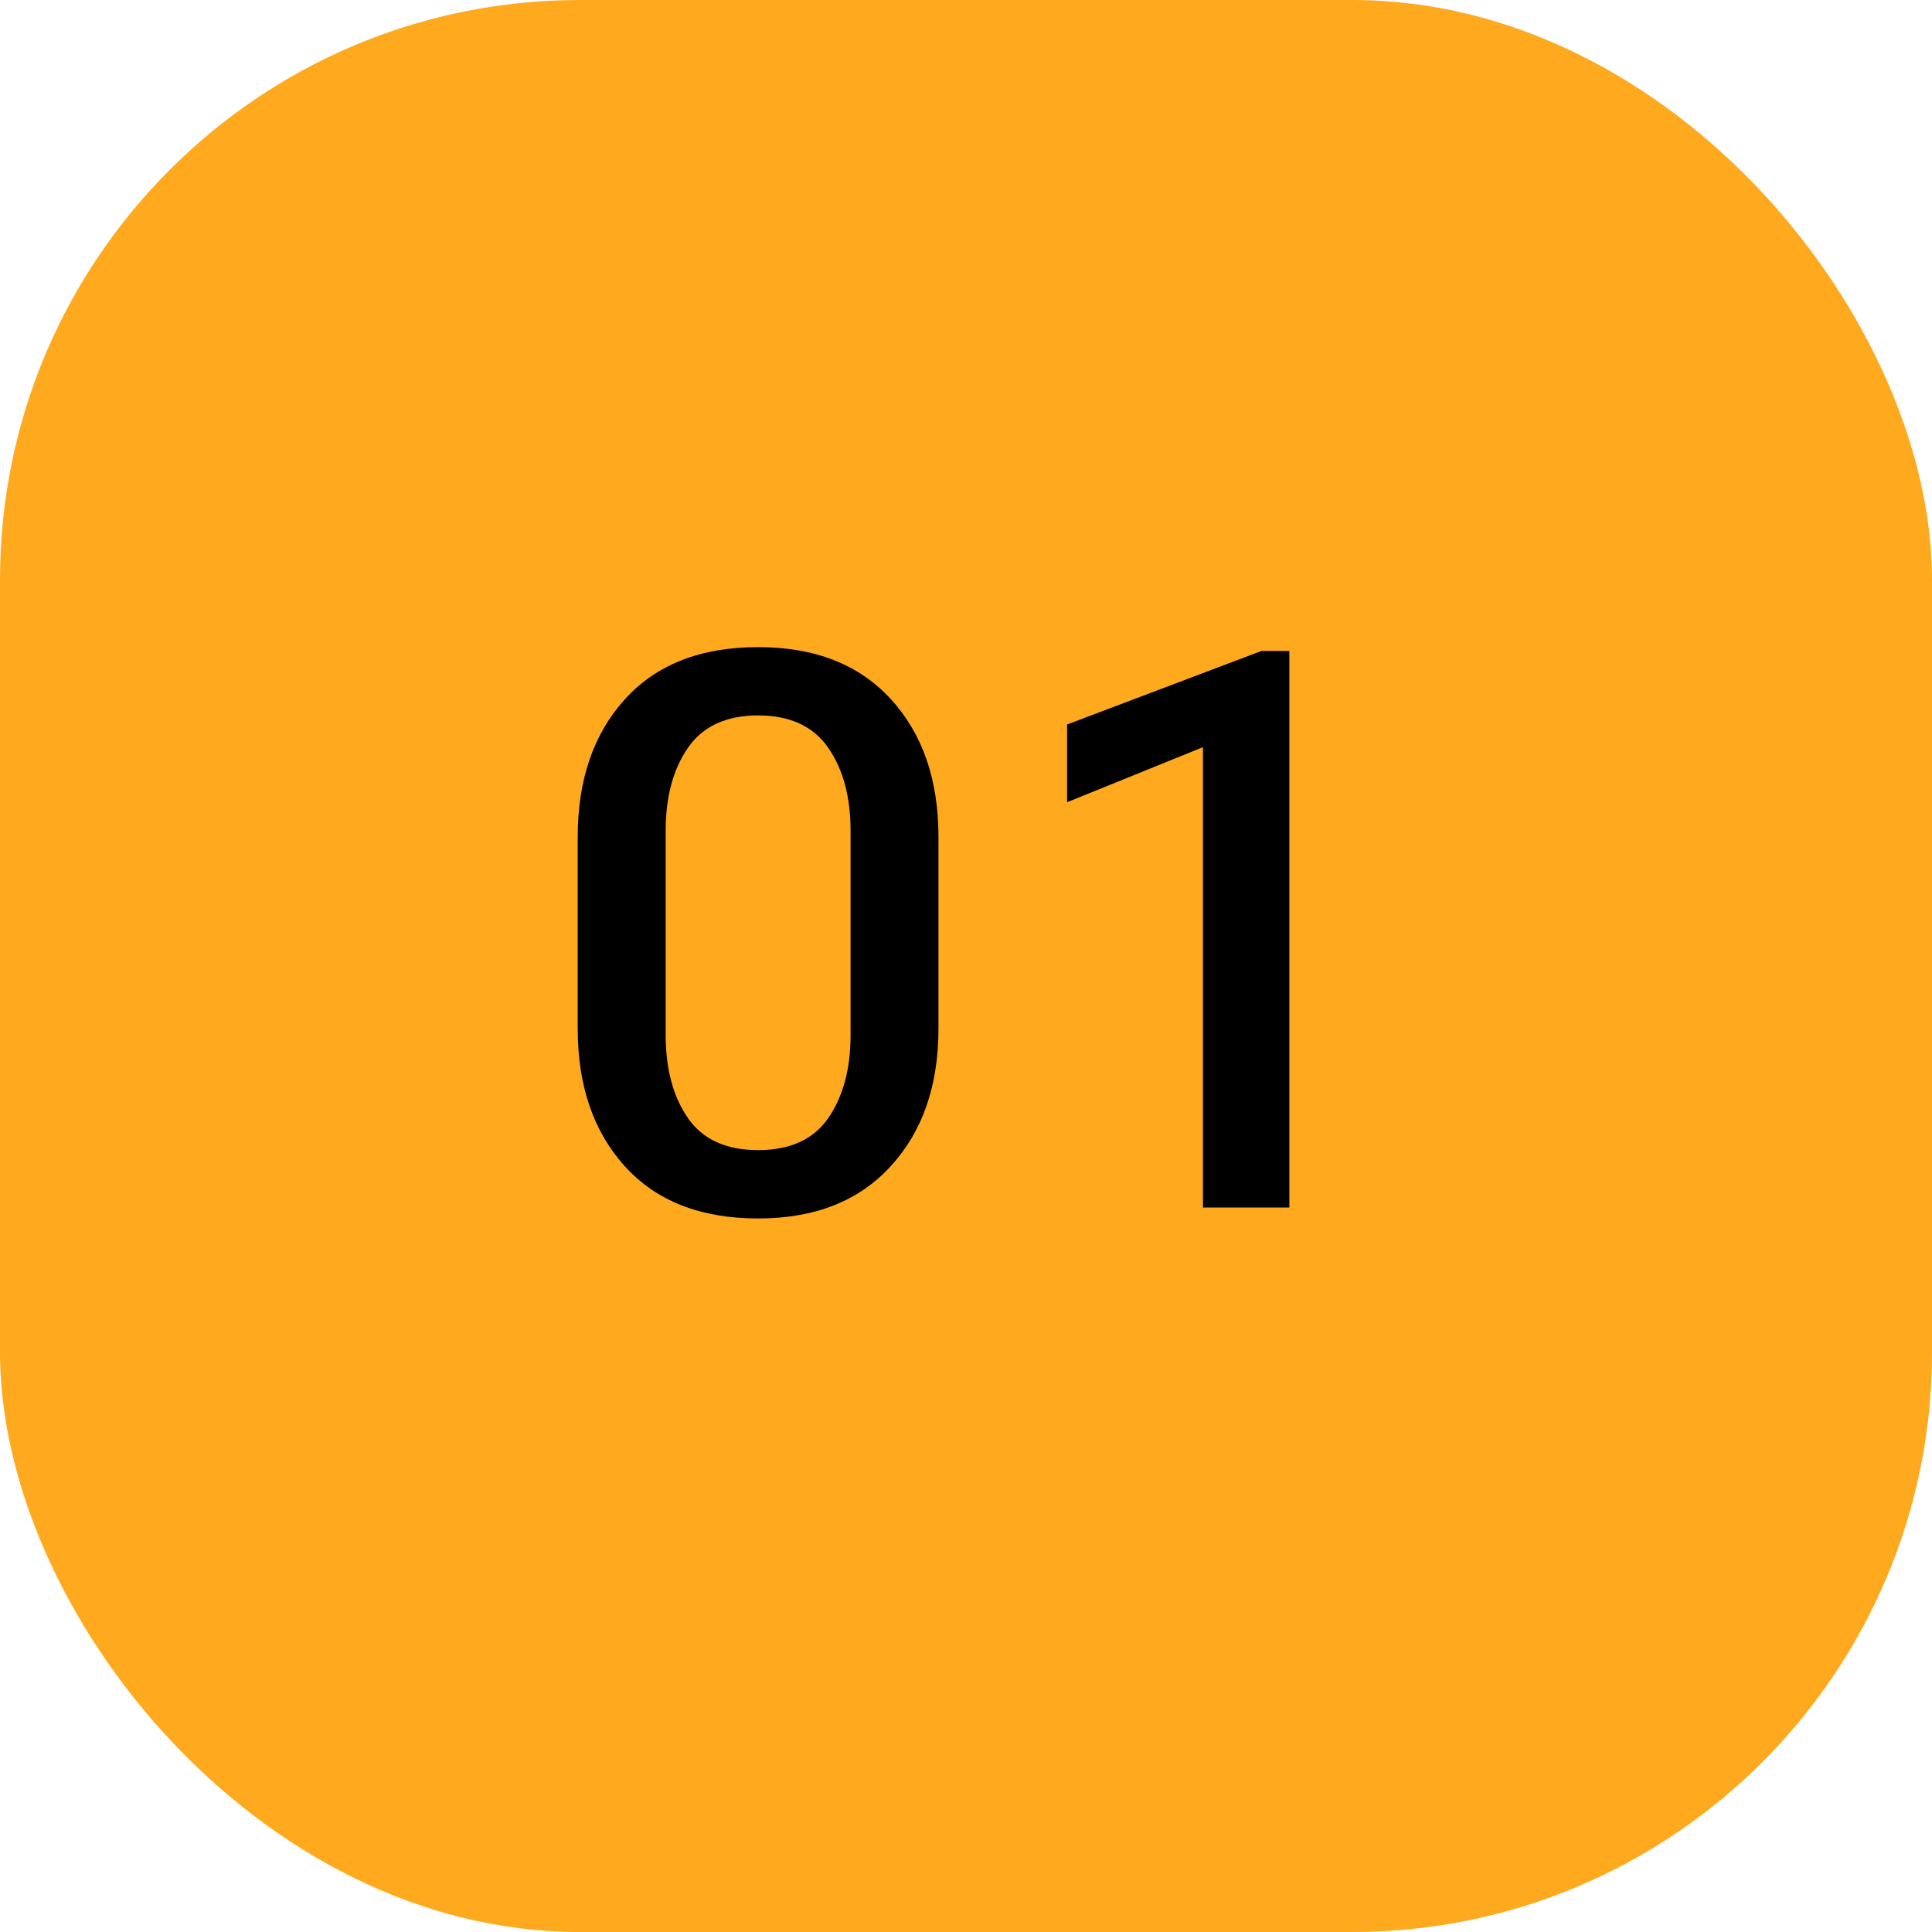
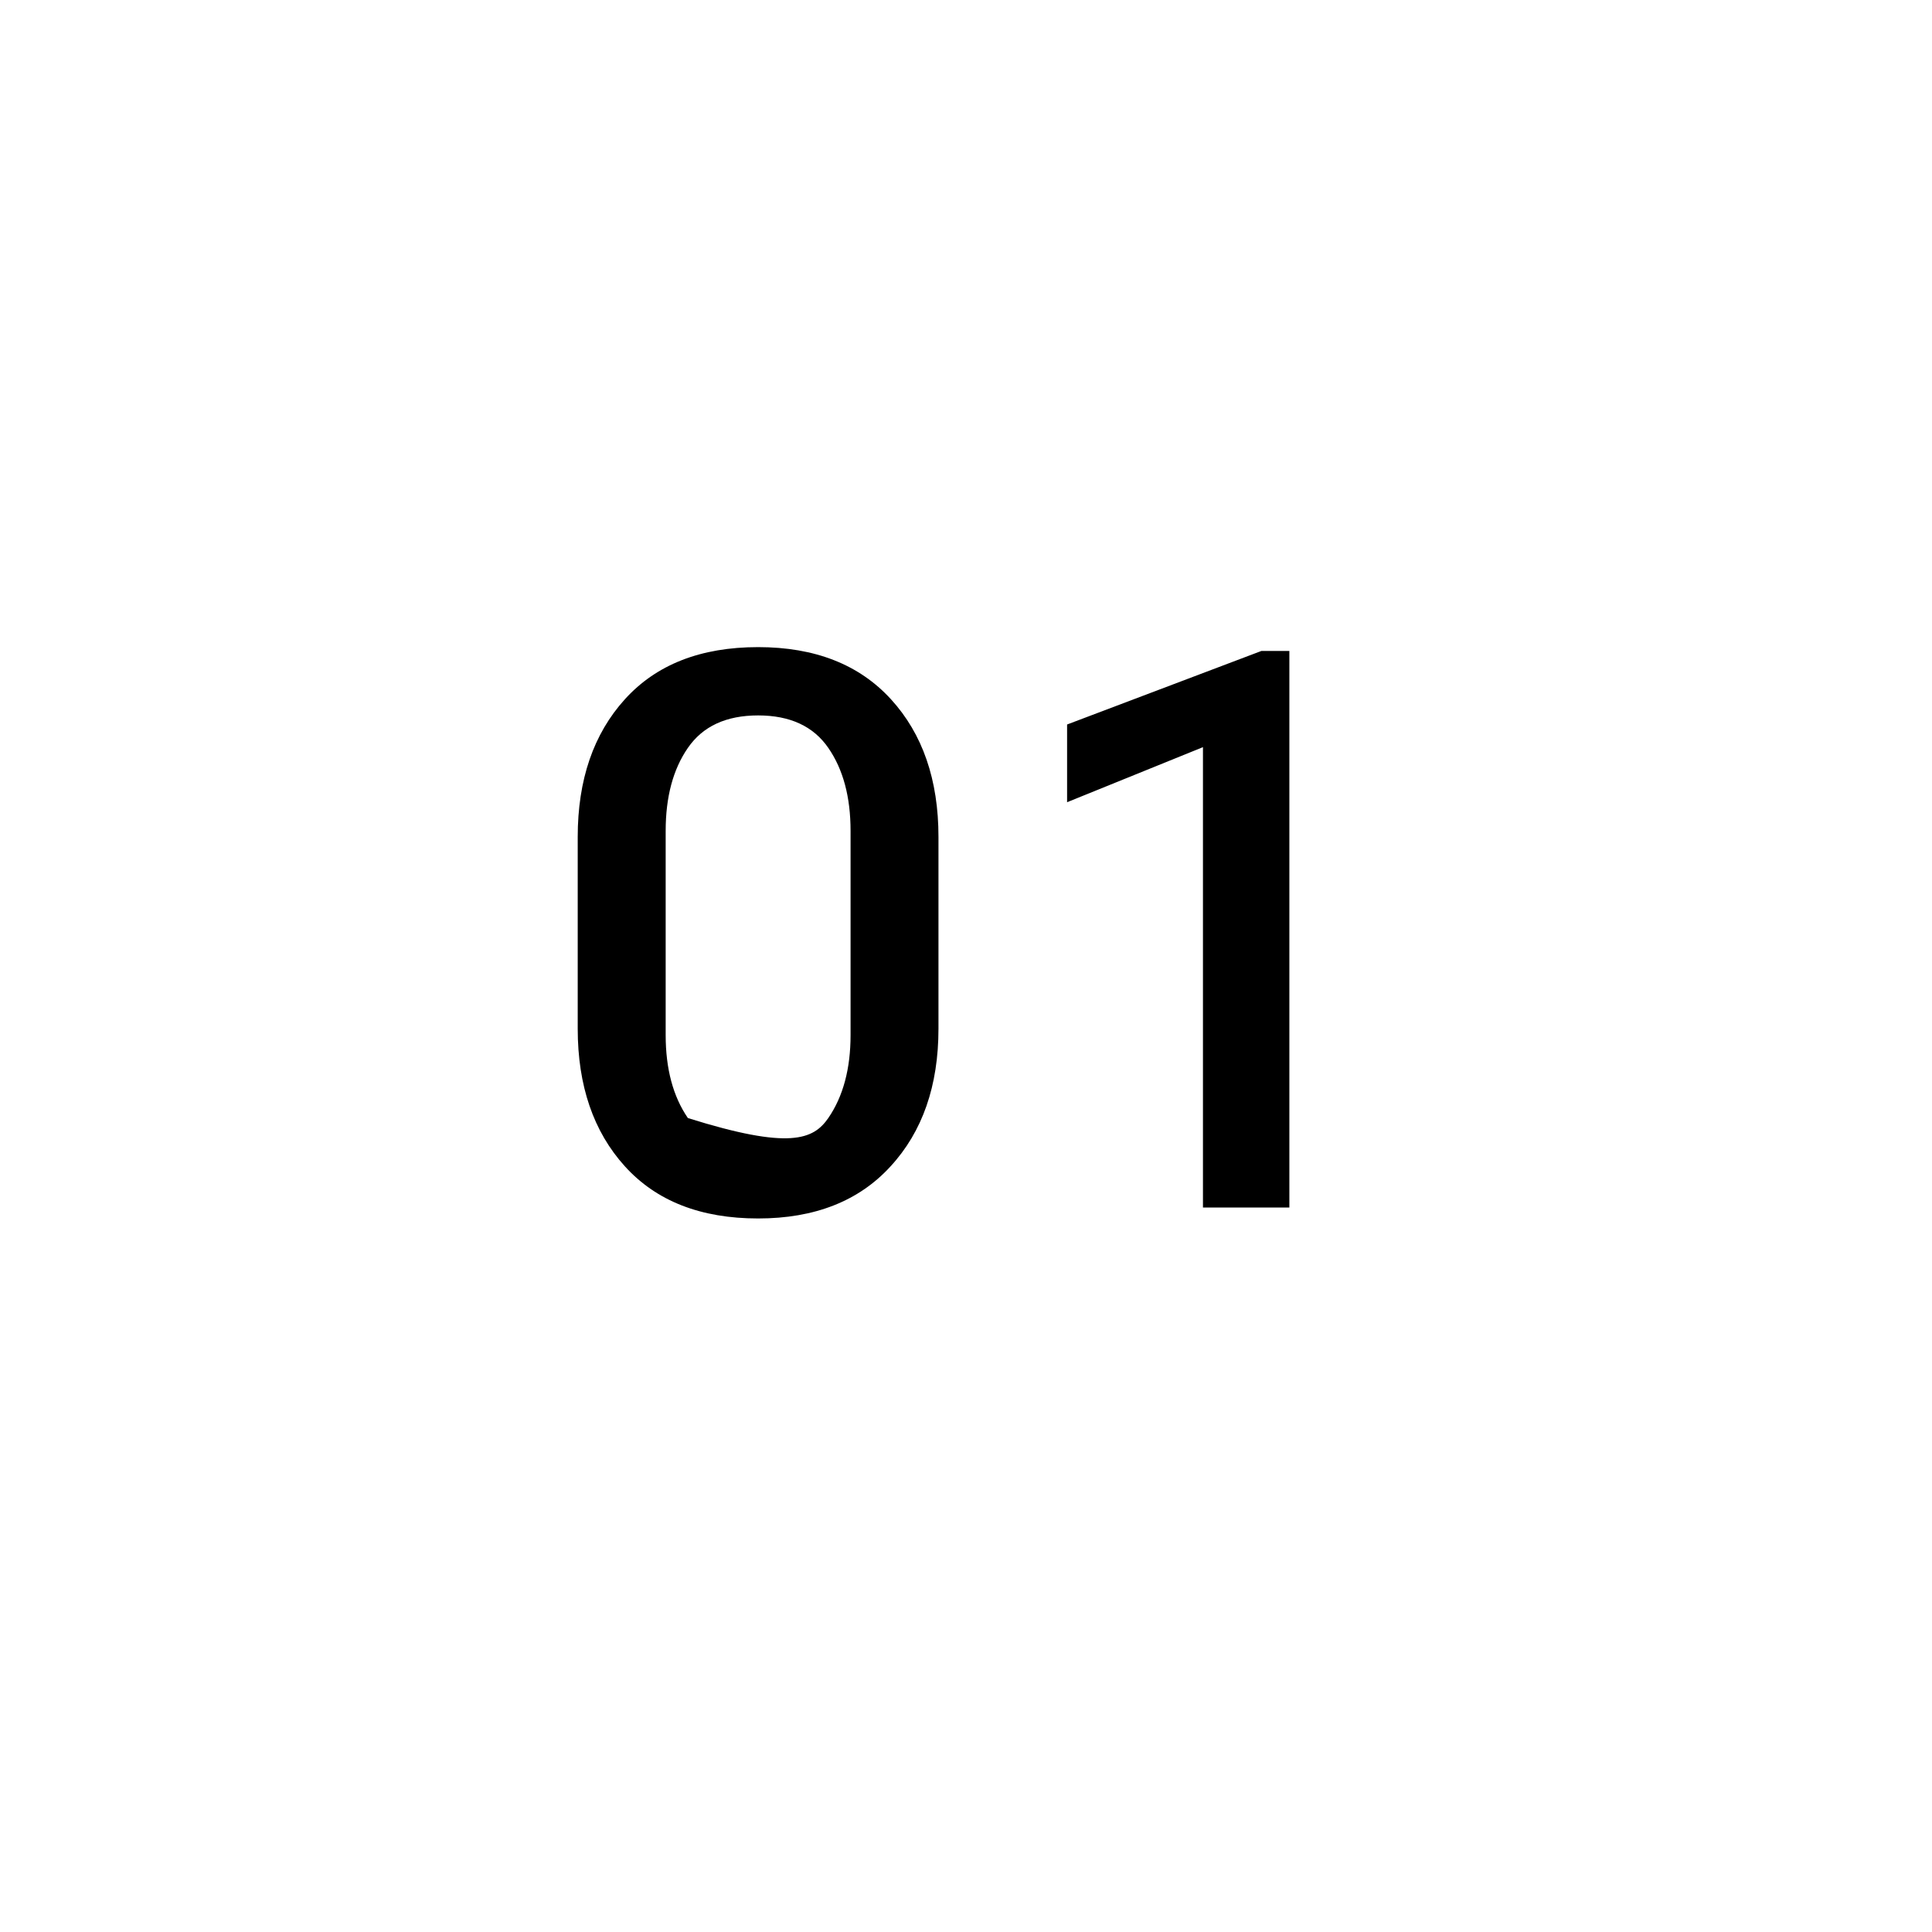
<svg xmlns="http://www.w3.org/2000/svg" width="40" height="40" viewBox="0 0 40 40" fill="none">
-   <rect width="40" height="40" rx="12" fill="#FFAA1E" />
-   <path d="M11.961 21.297V17.328C11.961 16.146 12.287 15.195 12.938 14.477C13.589 13.758 14.508 13.398 15.696 13.398C16.873 13.398 17.789 13.758 18.446 14.477C19.102 15.195 19.43 16.146 19.43 17.328V21.297C19.43 22.479 19.099 23.43 18.438 24.148C17.782 24.867 16.867 25.227 15.696 25.227C14.508 25.227 13.589 24.867 12.938 24.148C12.287 23.43 11.961 22.479 11.961 21.297ZM13.782 21.43C13.782 22.128 13.935 22.701 14.242 23.148C14.55 23.591 15.034 23.812 15.696 23.812C16.357 23.812 16.841 23.591 17.149 23.148C17.456 22.701 17.61 22.128 17.61 21.43V17.203C17.61 16.5 17.456 15.927 17.149 15.484C16.841 15.037 16.357 14.812 15.696 14.812C15.034 14.812 14.55 15.037 14.242 15.484C13.935 15.927 13.782 16.5 13.782 17.203V21.43ZM24.906 25V15.469L22.093 16.609V15L26.117 13.477H26.695V25H24.906Z" fill="black" />
+   <path d="M11.961 21.297V17.328C11.961 16.146 12.287 15.195 12.938 14.477C13.589 13.758 14.508 13.398 15.696 13.398C16.873 13.398 17.789 13.758 18.446 14.477C19.102 15.195 19.43 16.146 19.43 17.328V21.297C19.43 22.479 19.099 23.43 18.438 24.148C17.782 24.867 16.867 25.227 15.696 25.227C14.508 25.227 13.589 24.867 12.938 24.148C12.287 23.43 11.961 22.479 11.961 21.297ZM13.782 21.43C13.782 22.128 13.935 22.701 14.242 23.148C16.357 23.812 16.841 23.591 17.149 23.148C17.456 22.701 17.61 22.128 17.61 21.43V17.203C17.61 16.5 17.456 15.927 17.149 15.484C16.841 15.037 16.357 14.812 15.696 14.812C15.034 14.812 14.55 15.037 14.242 15.484C13.935 15.927 13.782 16.5 13.782 17.203V21.43ZM24.906 25V15.469L22.093 16.609V15L26.117 13.477H26.695V25H24.906Z" fill="black" />
</svg>